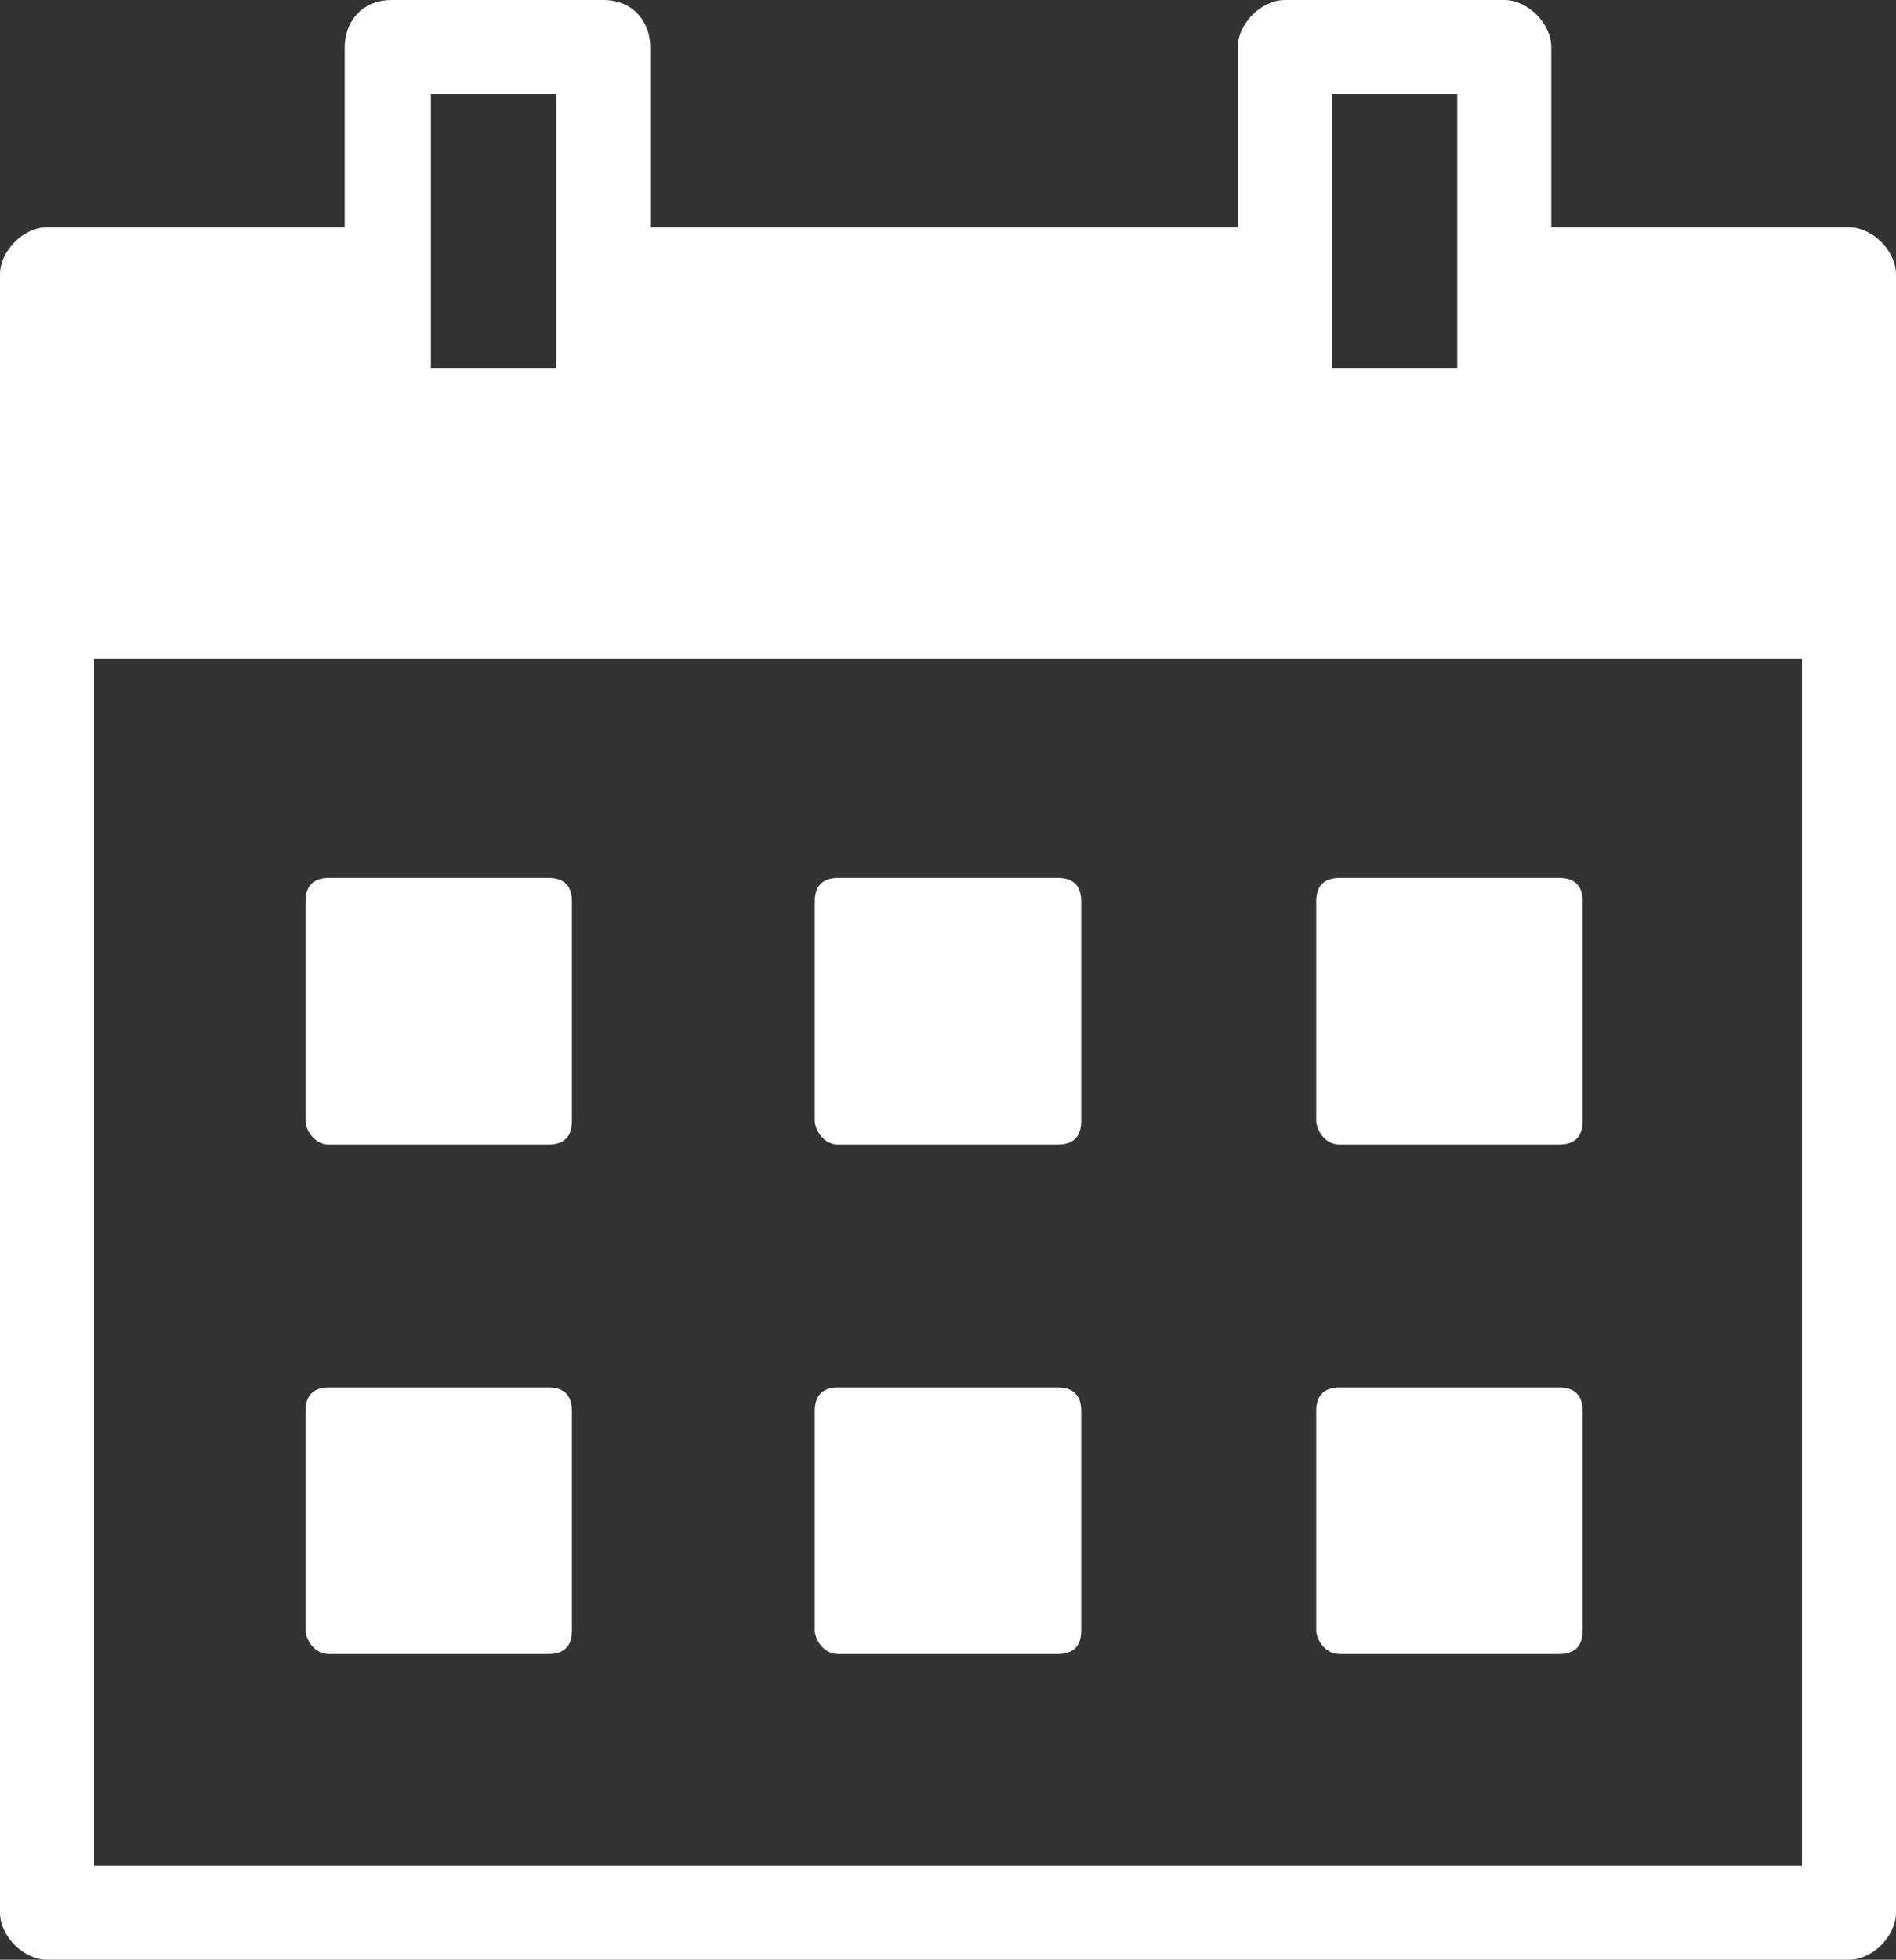
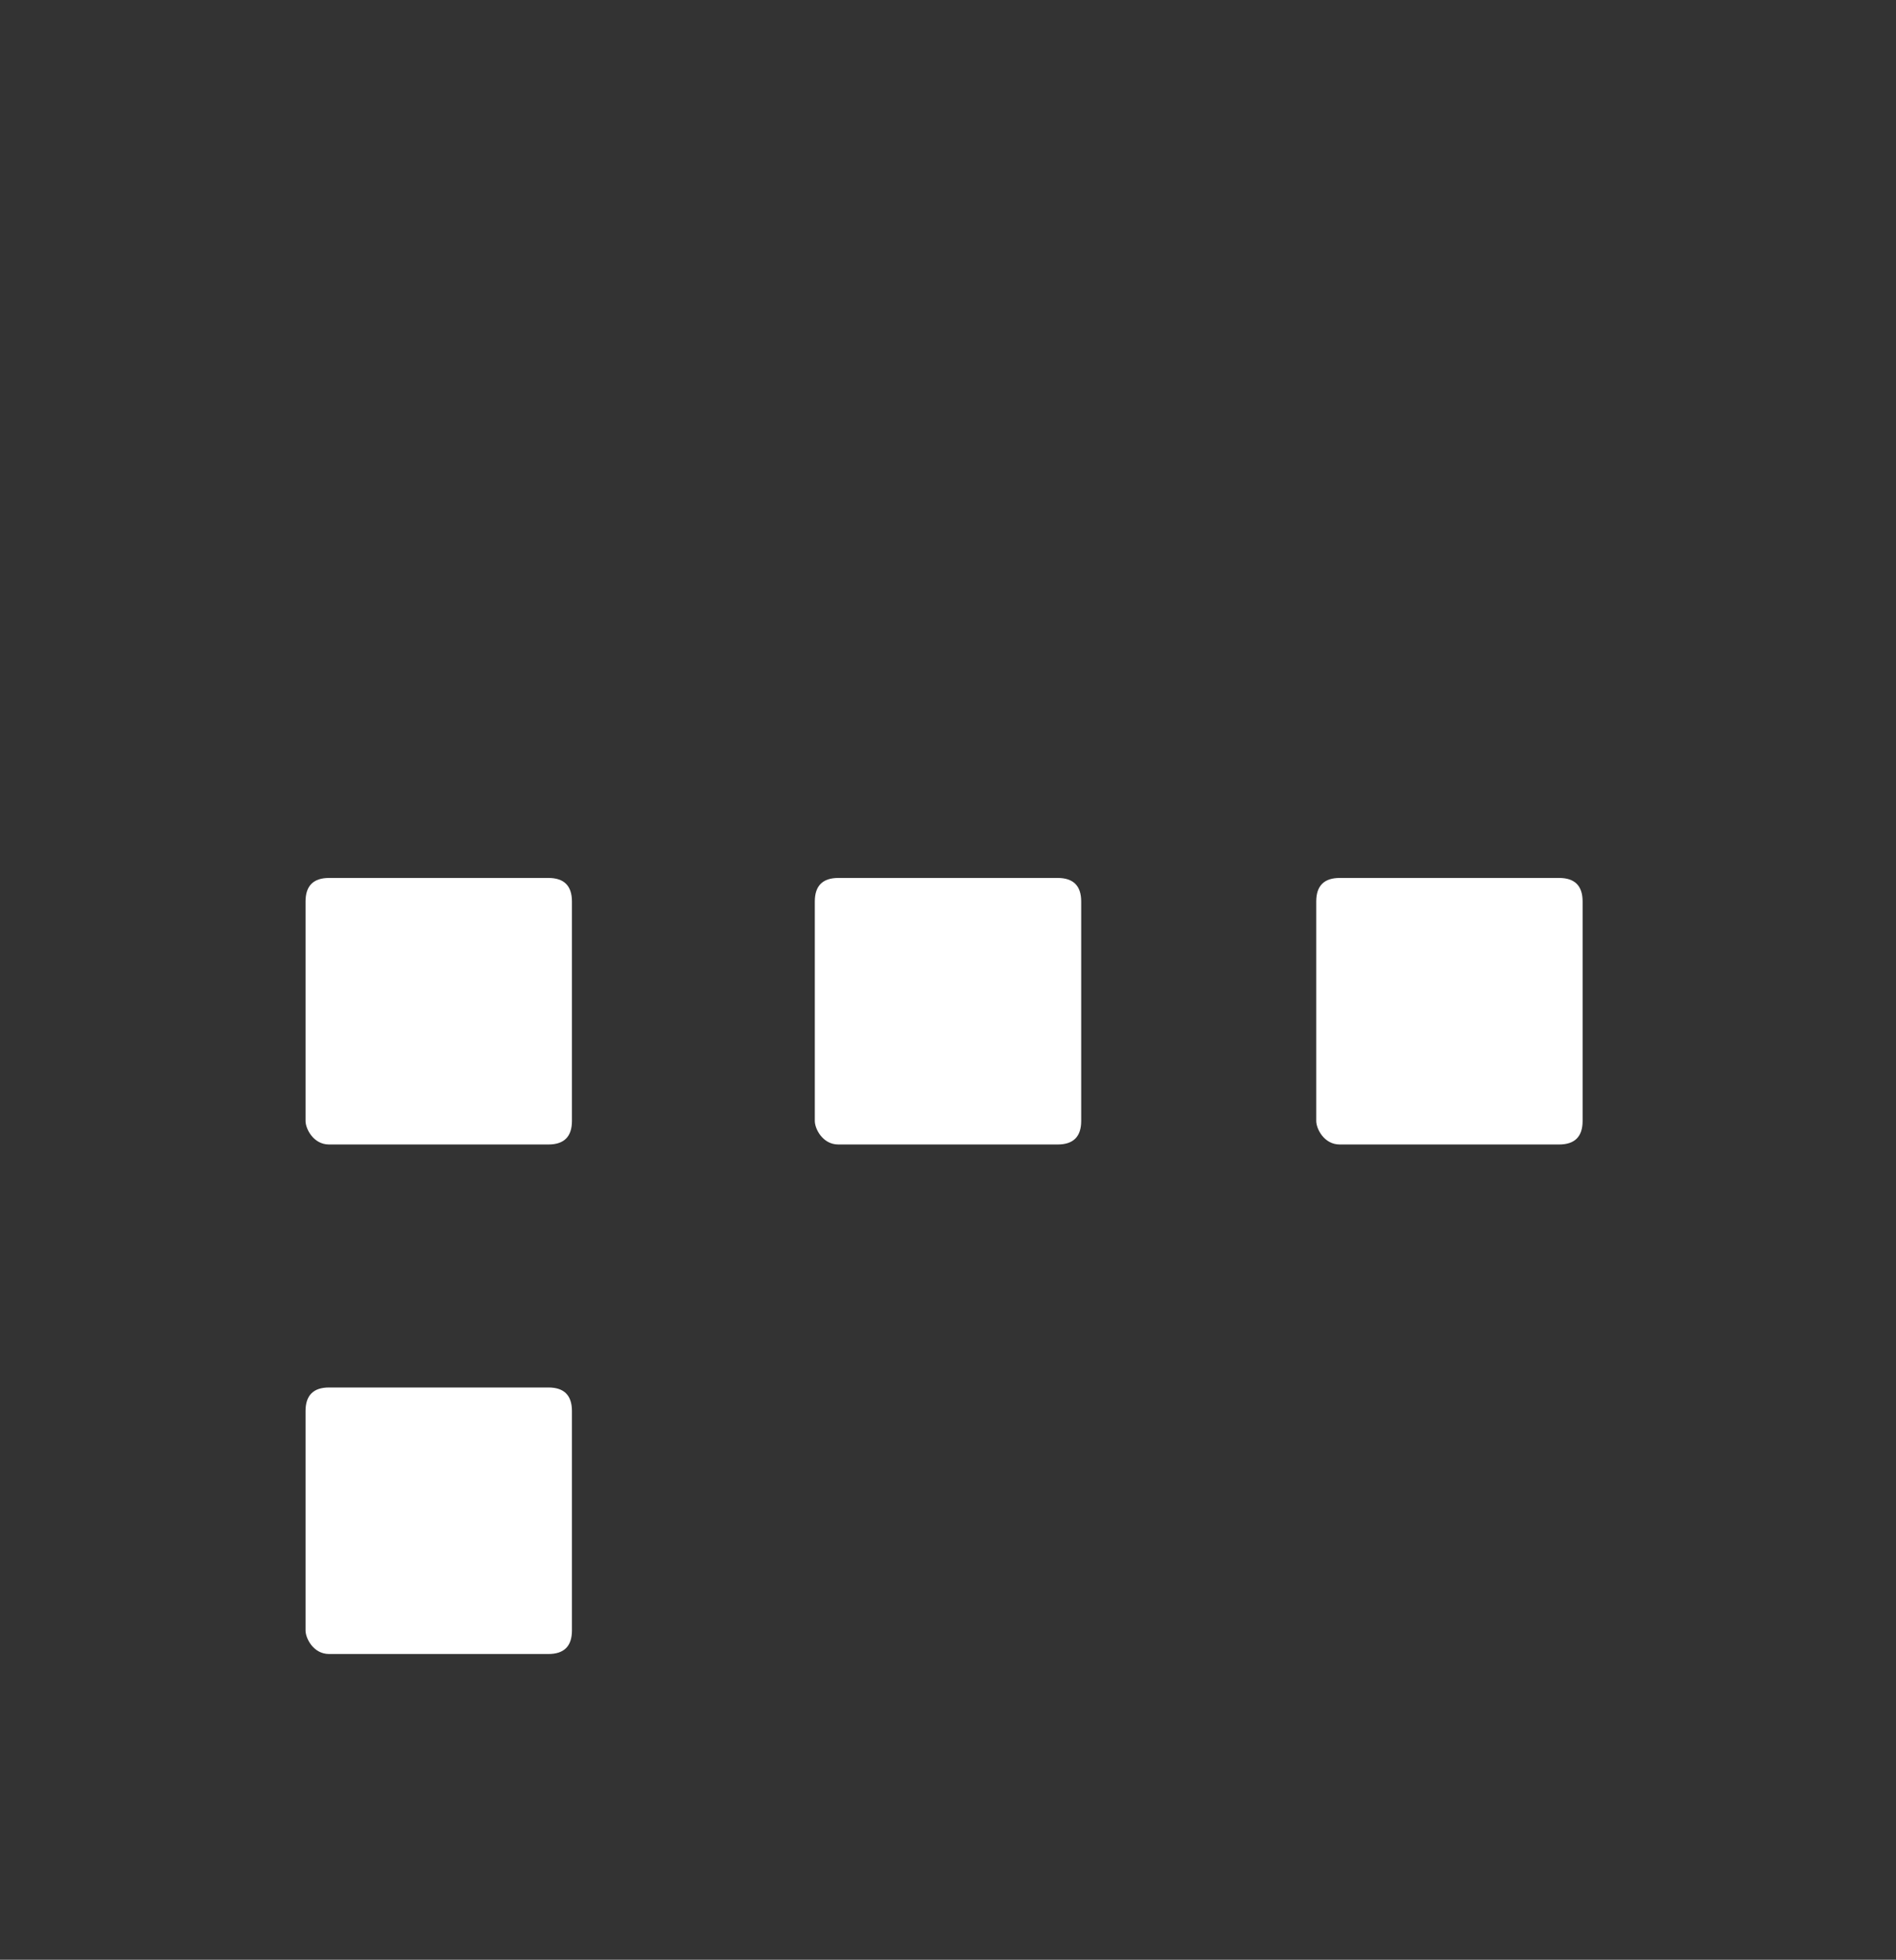
<svg xmlns="http://www.w3.org/2000/svg" version="1.1" id="Layer_1" x="0px" y="0px" width="24.2px" height="25px" viewBox="0 0 24.2 25" style="enable-background:new 0 0 24.2 25;" xml:space="preserve">
  <rect x="0" y="0" width="24.2" height="25" fill="#333333" stroke="none" />
  <style type="text/css">
	.st0{fill:#FFFFFF;}
</style>
  <g>
-     <path class="st0" d="M23.6,2.9h-3.8V0.6c0-0.3-0.3-0.6-0.6-0.6h-2.8c-0.3,0-0.6,0.3-0.6,0.6v2.3H8.3V0.6C8.3,0.3,8.1,0,7.7,0H5   C4.6,0,4.4,0.3,4.4,0.6v2.3H0.6C0.3,2.9,0,3.2,0,3.5v20.9C0,24.7,0.3,25,0.6,25h23c0.3,0,0.6-0.3,0.6-0.6V3.5   C24.2,3.2,23.9,2.9,23.6,2.9L23.6,2.9z M17,1.2h1.6v3.5H17V1.2z M5.5,1.2h1.6v3.5H5.5V1.2z M23,23.8H1.2V8.4H23L23,23.8z" />
    <path class="st0" d="M4.2,21.1H7c0.2,0,0.3-0.1,0.3-0.3v-2.8c0-0.2-0.1-0.3-0.3-0.3l-2.8,0c-0.2,0-0.3,0.1-0.3,0.3v2.8   C3.9,20.9,4,21.1,4.2,21.1L4.2,21.1z" />
-     <path class="st0" d="M10.7,21.1h2.8c0.2,0,0.3-0.1,0.3-0.3l0-2.8c0-0.2-0.1-0.3-0.3-0.3l-2.8,0c-0.2,0-0.3,0.1-0.3,0.3v2.8   C10.4,20.9,10.5,21.1,10.7,21.1L10.7,21.1z" />
-     <path class="st0" d="M17.1,21.1h2.8c0.2,0,0.3-0.1,0.3-0.3l0-2.8c0-0.2-0.1-0.3-0.3-0.3l-2.8,0c-0.2,0-0.3,0.1-0.3,0.3v2.8   C16.8,20.9,16.9,21.1,17.1,21.1L17.1,21.1z" />
    <path class="st0" d="M4.2,14.6H7c0.2,0,0.3-0.1,0.3-0.3v-2.8c0-0.2-0.1-0.3-0.3-0.3H4.2c-0.2,0-0.3,0.1-0.3,0.3v2.8   C3.9,14.4,4,14.6,4.2,14.6L4.2,14.6z" />
    <path class="st0" d="M10.7,14.6h2.8c0.2,0,0.3-0.1,0.3-0.3l0-2.8c0-0.2-0.1-0.3-0.3-0.3h-2.8c-0.2,0-0.3,0.1-0.3,0.3v2.8   C10.4,14.4,10.5,14.6,10.7,14.6L10.7,14.6z" />
    <path class="st0" d="M17.1,14.6h2.8c0.2,0,0.3-0.1,0.3-0.3l0-2.8c0-0.2-0.1-0.3-0.3-0.3h-2.8c-0.2,0-0.3,0.1-0.3,0.3v2.8   C16.8,14.4,16.9,14.6,17.1,14.6L17.1,14.6z" />
  </g>
</svg>